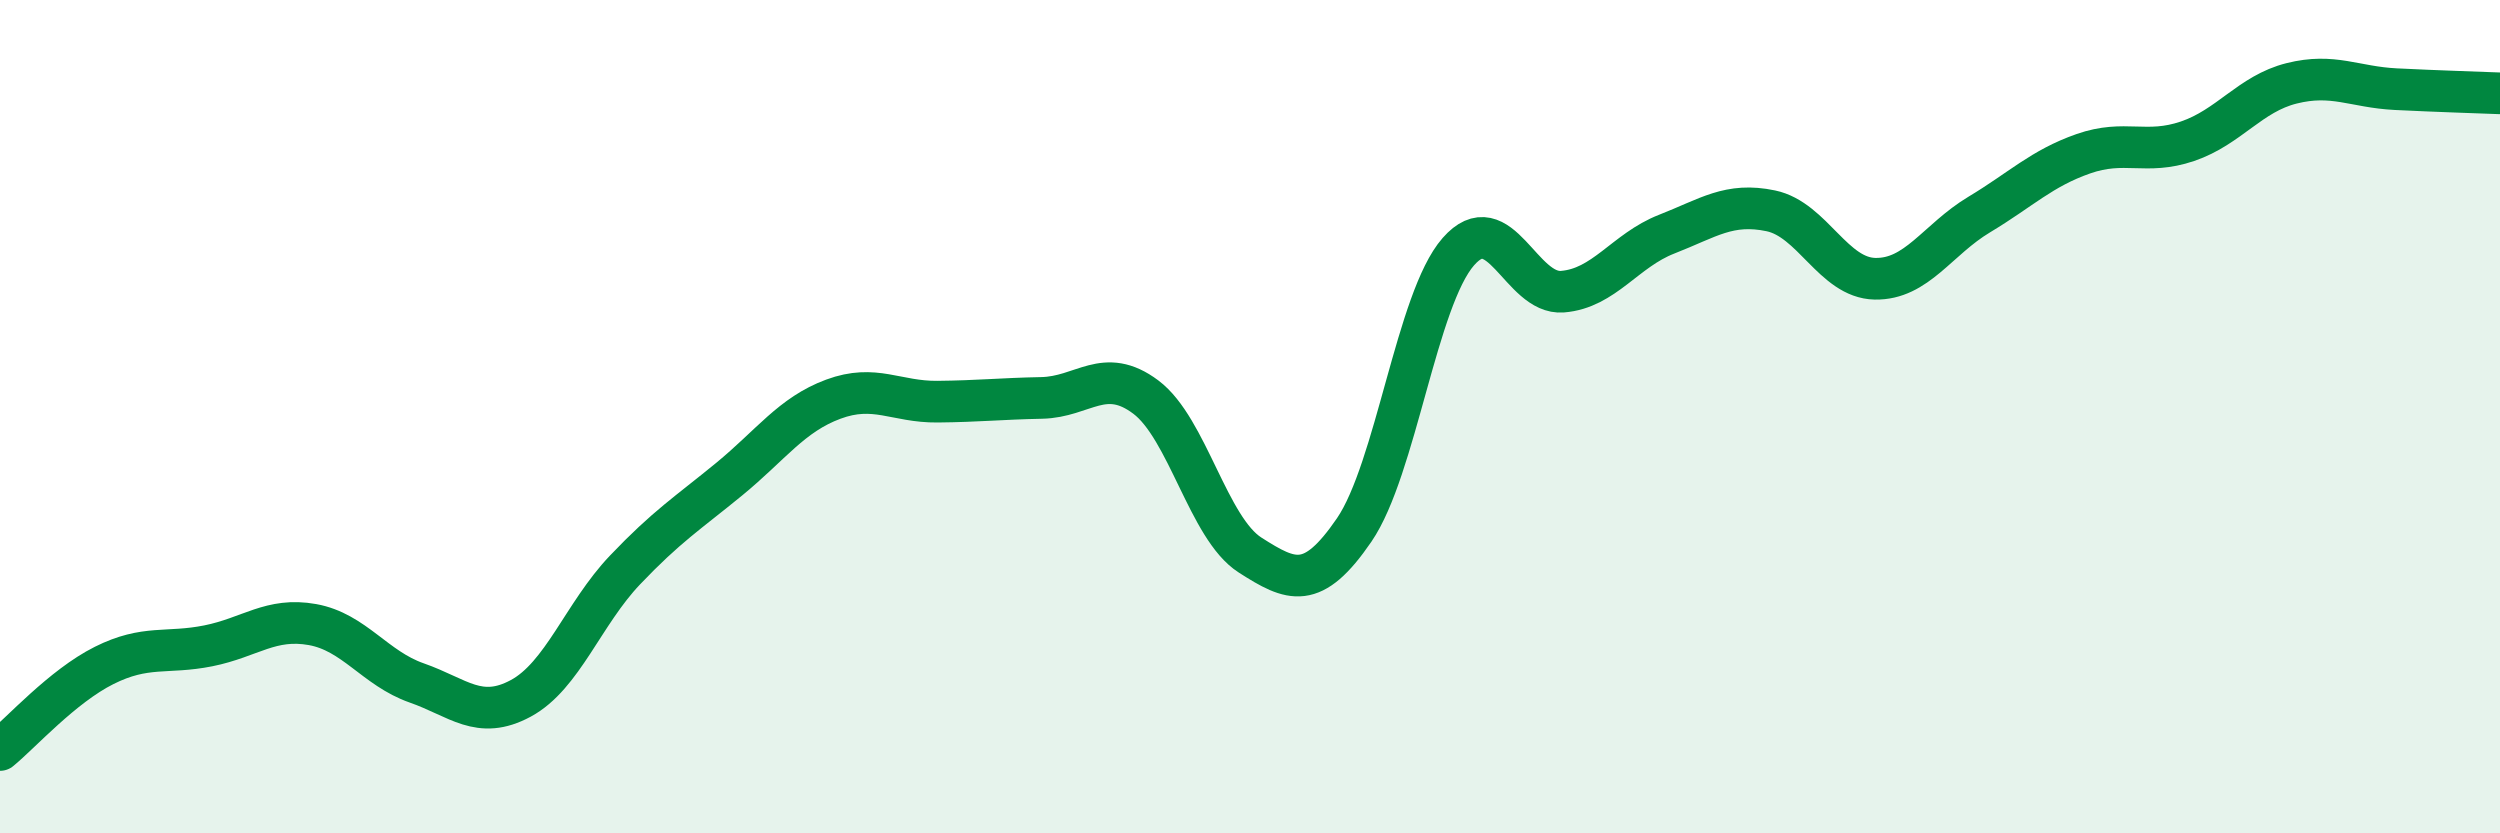
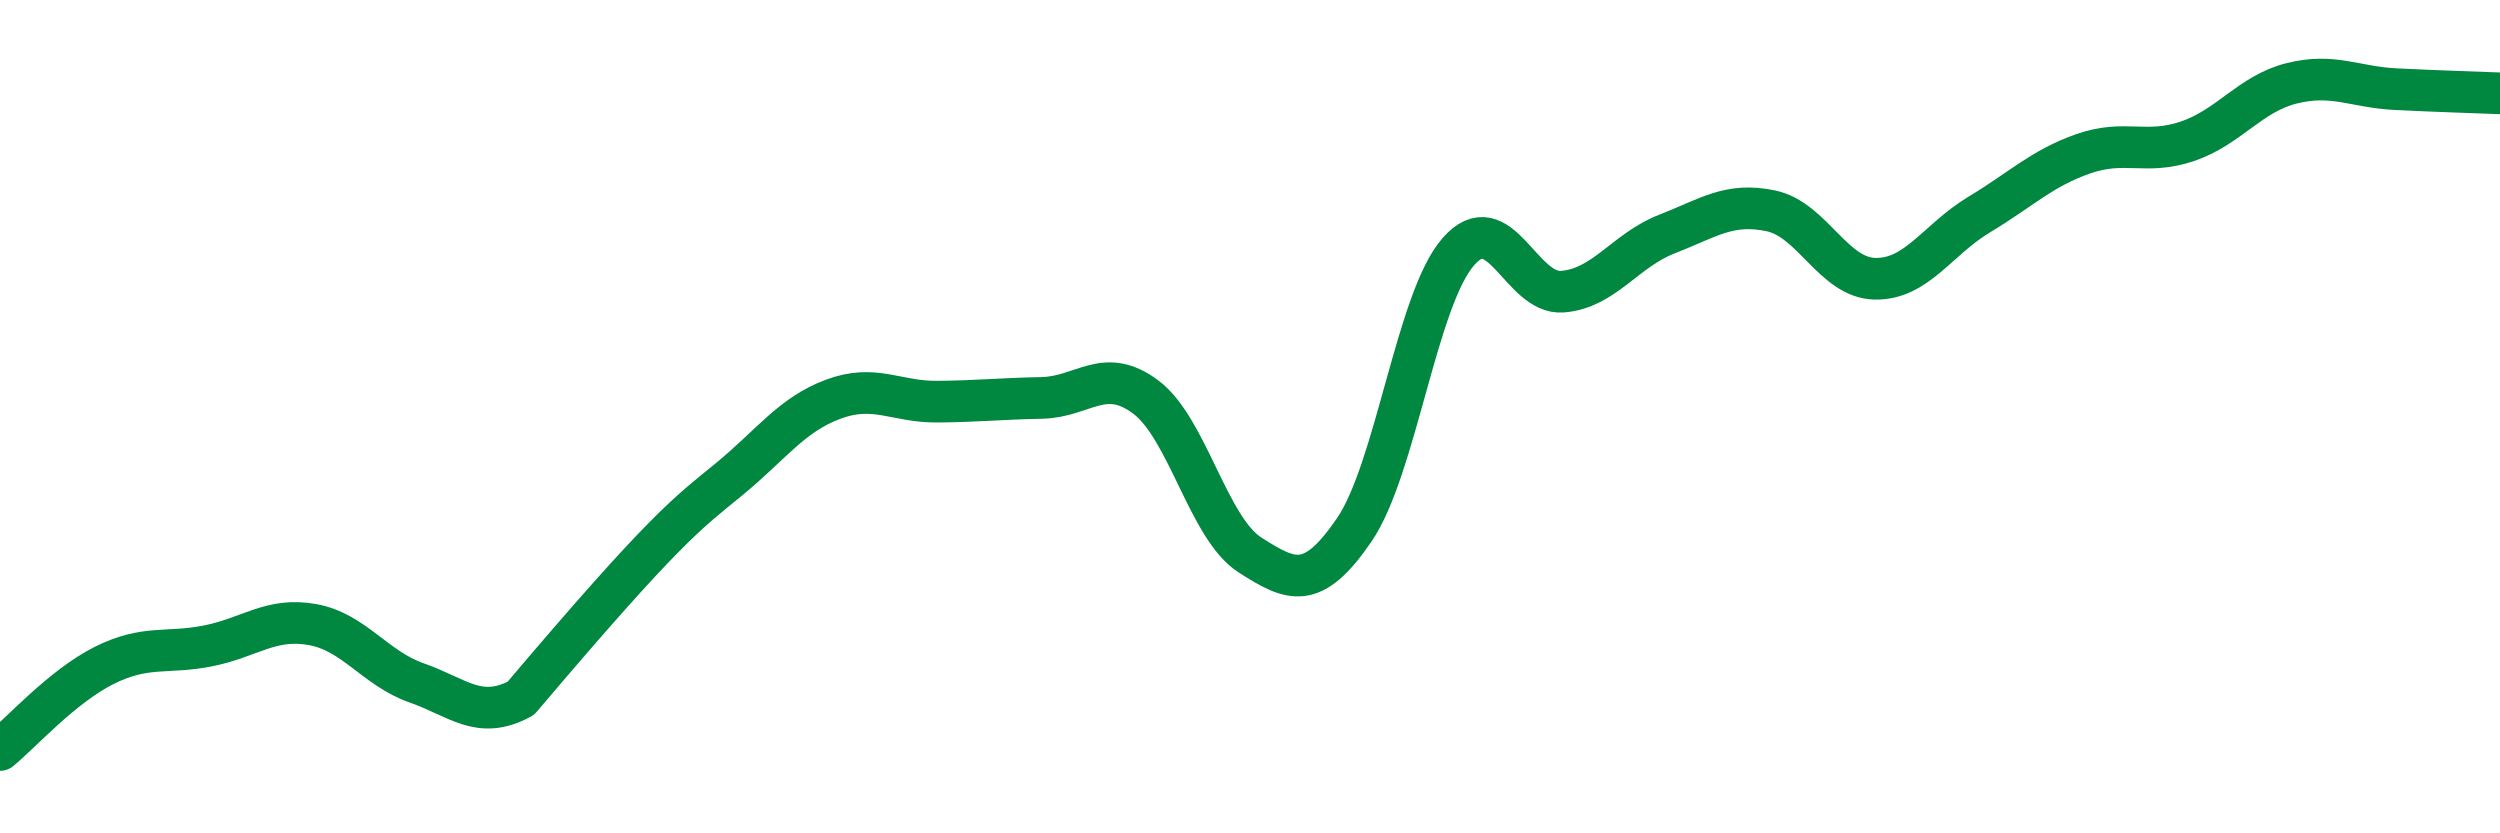
<svg xmlns="http://www.w3.org/2000/svg" width="60" height="20" viewBox="0 0 60 20">
-   <path d="M 0,18 C 0.5,17.59 1.5,16.47 2.5,15.97 C 3.5,15.47 4,15.7 5,15.5 C 6,15.3 6.5,14.81 7.5,14.99 C 8.5,15.17 9,16.04 10,16.39 C 11,16.74 11.5,17.3 12.5,16.76 C 13.5,16.22 14,14.73 15,13.68 C 16,12.63 16.5,12.32 17.5,11.5 C 18.5,10.68 19,9.95 20,9.58 C 21,9.21 21.5,9.65 22.5,9.64 C 23.5,9.63 24,9.57 25,9.55 C 26,9.53 26.5,8.78 27.5,9.53 C 28.5,10.28 29,12.68 30,13.32 C 31,13.96 31.5,14.18 32.5,12.72 C 33.5,11.26 34,7.18 35,6.04 C 36,4.9 36.5,7.08 37.5,7 C 38.5,6.92 39,6.01 40,5.62 C 41,5.23 41.5,4.85 42.5,5.06 C 43.5,5.27 44,6.67 45,6.69 C 46,6.71 46.5,5.75 47.5,5.15 C 48.5,4.55 49,4.04 50,3.69 C 51,3.34 51.5,3.73 52.5,3.39 C 53.5,3.05 54,2.25 55,2 C 56,1.75 56.5,2.09 57.5,2.14 C 58.5,2.19 59.5,2.22 60,2.24L60 20L0 20Z" fill="#008740" opacity="0.1" stroke-linecap="round" stroke-linejoin="round" />
-   <path d="M 0,18 C 0.5,17.59 1.5,16.47 2.5,15.97 C 3.5,15.47 4,15.7 5,15.5 C 6,15.3 6.5,14.81 7.5,14.99 C 8.5,15.17 9,16.04 10,16.39 C 11,16.74 11.5,17.3 12.5,16.76 C 13.5,16.22 14,14.73 15,13.68 C 16,12.63 16.5,12.32 17.5,11.5 C 18.5,10.68 19,9.95 20,9.58 C 21,9.21 21.5,9.65 22.5,9.64 C 23.5,9.63 24,9.57 25,9.55 C 26,9.53 26.5,8.78 27.5,9.53 C 28.5,10.28 29,12.68 30,13.32 C 31,13.96 31.5,14.18 32.5,12.72 C 33.5,11.26 34,7.18 35,6.04 C 36,4.9 36.5,7.08 37.5,7 C 38.5,6.92 39,6.01 40,5.62 C 41,5.23 41.5,4.85 42.5,5.06 C 43.5,5.27 44,6.67 45,6.69 C 46,6.71 46.5,5.75 47.5,5.15 C 48.5,4.55 49,4.04 50,3.69 C 51,3.34 51.5,3.73 52.5,3.39 C 53.5,3.05 54,2.25 55,2 C 56,1.75 56.5,2.09 57.5,2.14 C 58.5,2.19 59.5,2.22 60,2.24" stroke="#008740" stroke-width="1" fill="none" stroke-linecap="round" stroke-linejoin="round" />
+   <path d="M 0,18 C 0.5,17.59 1.5,16.47 2.5,15.97 C 3.5,15.47 4,15.7 5,15.5 C 6,15.3 6.5,14.81 7.5,14.99 C 8.5,15.17 9,16.04 10,16.39 C 11,16.74 11.5,17.3 12.5,16.76 C 16,12.63 16.5,12.32 17.5,11.5 C 18.5,10.68 19,9.95 20,9.58 C 21,9.21 21.5,9.65 22.5,9.64 C 23.5,9.63 24,9.57 25,9.55 C 26,9.53 26.5,8.78 27.5,9.53 C 28.5,10.28 29,12.68 30,13.32 C 31,13.96 31.5,14.18 32.5,12.72 C 33.5,11.26 34,7.18 35,6.04 C 36,4.9 36.5,7.08 37.5,7 C 38.5,6.92 39,6.01 40,5.62 C 41,5.23 41.5,4.85 42.5,5.06 C 43.5,5.27 44,6.67 45,6.69 C 46,6.71 46.5,5.75 47.5,5.15 C 48.5,4.55 49,4.04 50,3.69 C 51,3.34 51.5,3.73 52.5,3.39 C 53.5,3.05 54,2.25 55,2 C 56,1.75 56.5,2.09 57.5,2.14 C 58.5,2.19 59.5,2.22 60,2.24" stroke="#008740" stroke-width="1" fill="none" stroke-linecap="round" stroke-linejoin="round" />
</svg>